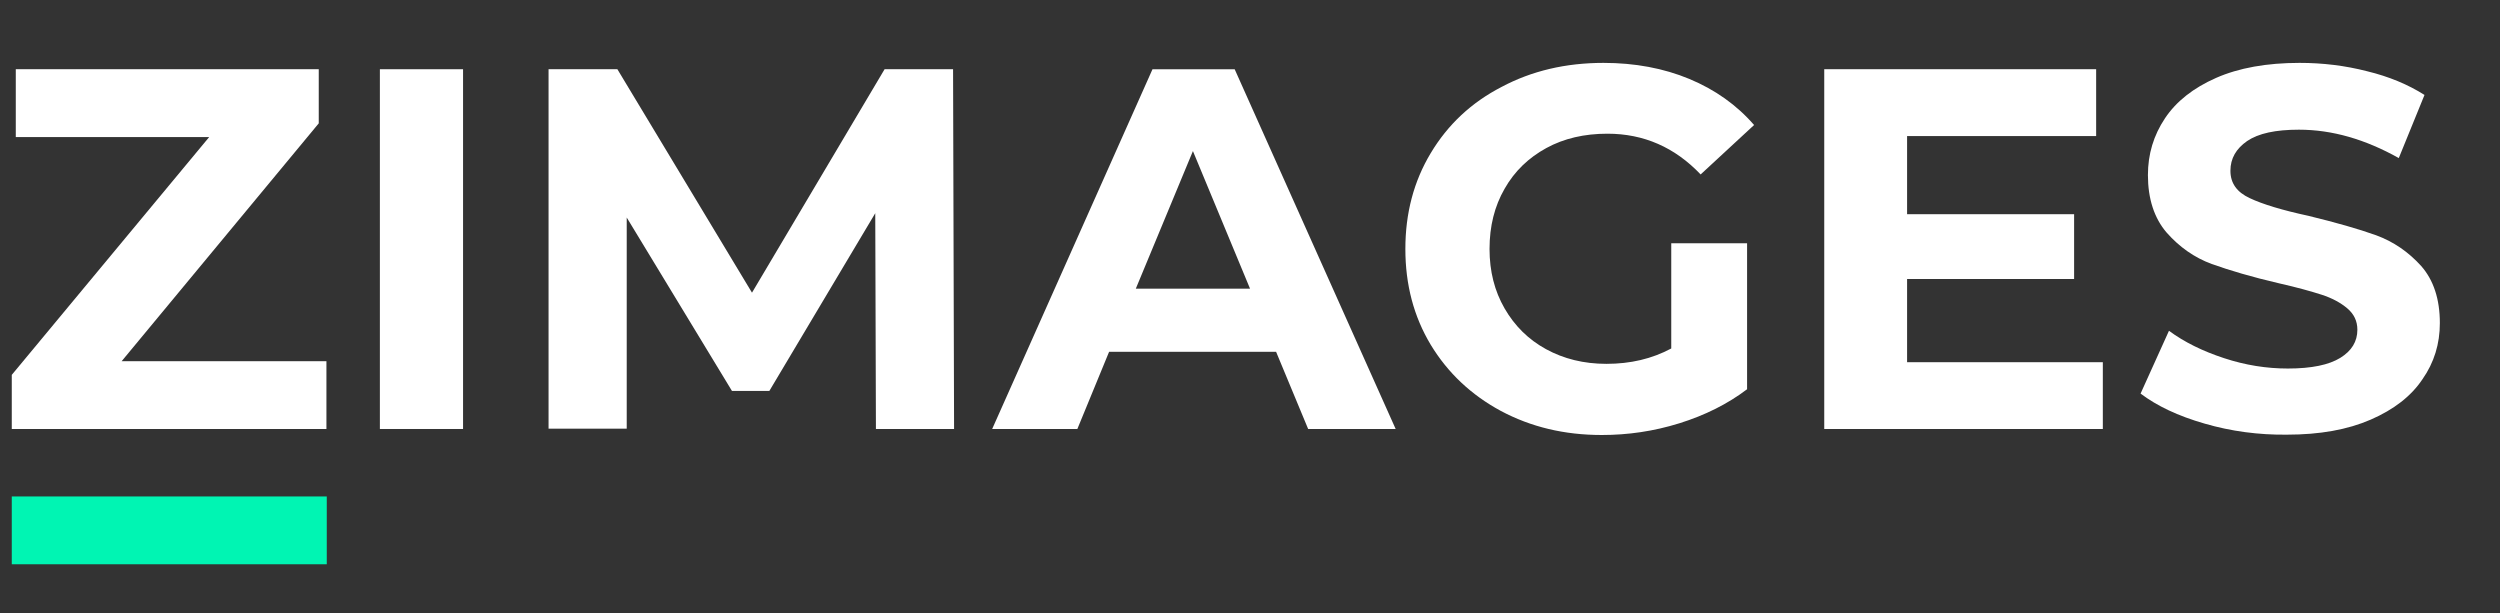
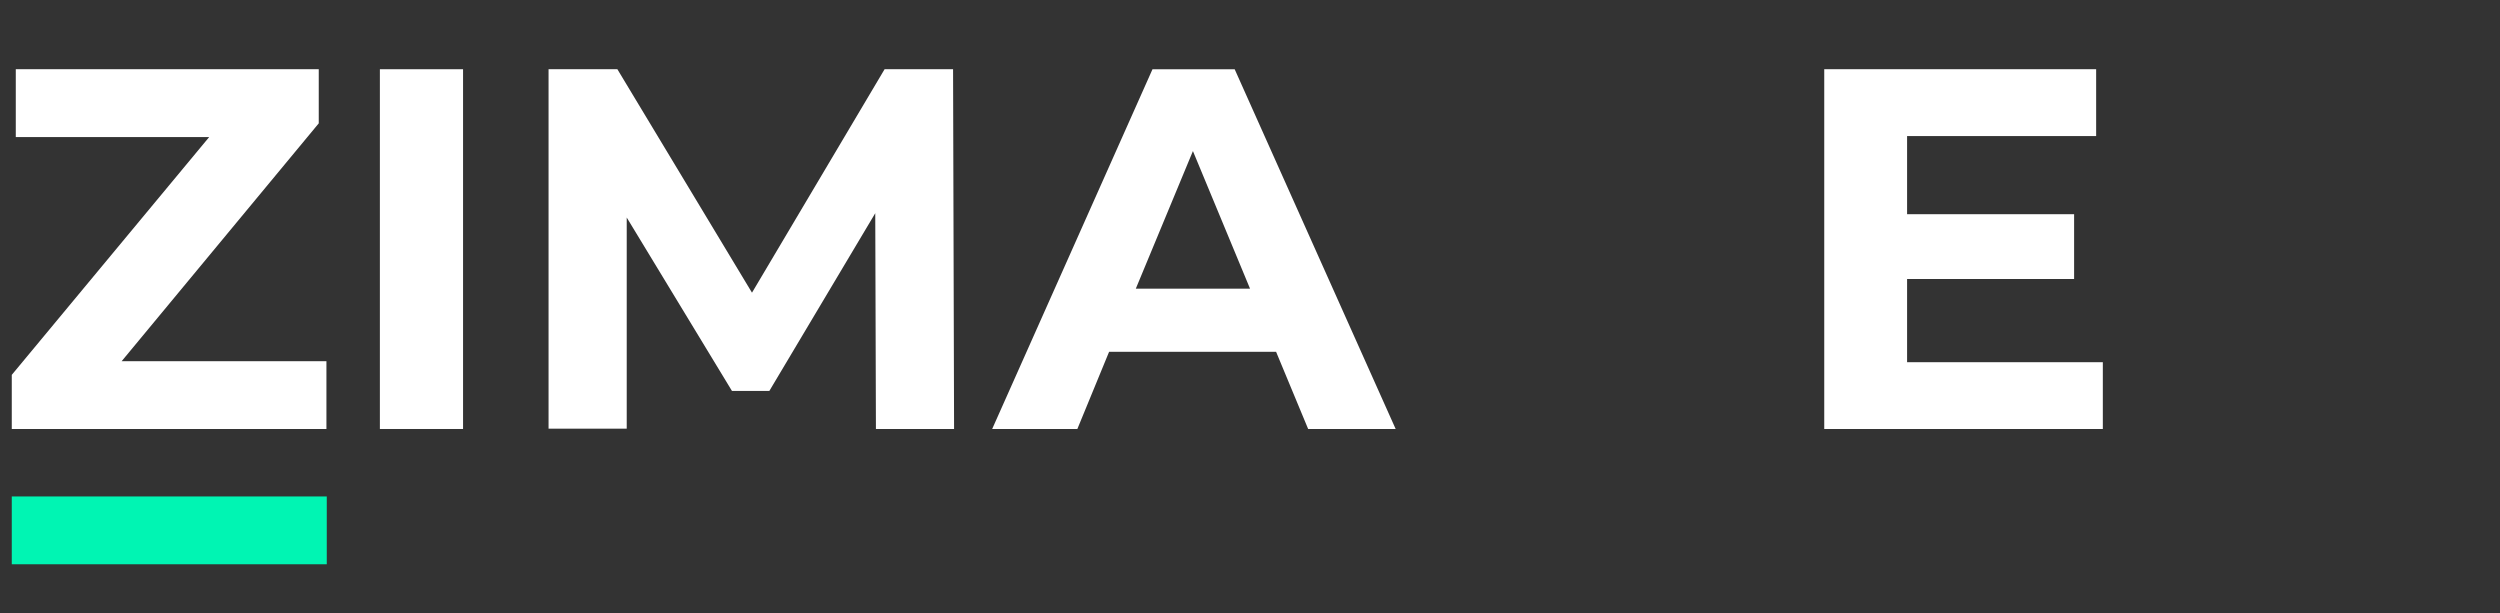
<svg xmlns="http://www.w3.org/2000/svg" version="1.1" id="Calque_1" x="0px" y="0px" width="293.5px" height="72px" viewBox="6.5 112.5 293.5 72" enable-background="new 6.5 112.5 293.5 72" xml:space="preserve">
  <rect x="6.5" y="112.5" width="293.5" height="72" fill="#333333" stroke="none" />
  <path fill="#FFFFFF" d="M44.823,154.902v7.961H7.882v-6.354l23.177-27.921H8.353v-7.961h35.568v6.353l-23.137,27.922H44.823z" />
  <path fill="#FFFFFF" d="M51.098,120.627h9.765v42.236h-9.765V120.627z" />
  <path fill="#FFFFFF" d="M109.333,162.863l-0.078-25.334l-12.432,20.863h-4.393l-12.353-20.354v24.785h-9.177v-42.197h8.079  l15.804,26.235l15.568-26.235h8.039l0.118,42.236H109.333z" />
  <path fill="#FFFFFF" d="M156.314,153.804h-19.607l-3.726,9.06h-10l18.823-42.236h9.647l18.901,42.236h-10.274L156.314,153.804z   M153.255,146.392l-6.706-16.157l-6.706,16.157H153.255z" />
-   <path fill="#FFFFFF" d="M202.666,141.059h8.941v17.138c-2.274,1.726-4.941,3.059-7.961,4c-3.02,0.94-6.039,1.372-9.098,1.372  c-4.393,0-8.313-0.941-11.843-2.823c-3.49-1.882-6.235-4.471-8.235-7.765c-2-3.333-2.98-7.059-2.98-11.255  c0-4.196,0.98-7.922,2.98-11.255c2-3.333,4.745-5.922,8.313-7.765c3.529-1.882,7.529-2.824,11.961-2.824  c3.686,0,7.059,0.627,10.078,1.882s5.568,3.059,7.607,5.412l-6.274,5.804c-3.02-3.177-6.666-4.784-10.94-4.784  c-2.706,0-5.099,0.549-7.177,1.686s-3.726,2.706-4.902,4.784c-1.176,2.04-1.765,4.392-1.765,7.059c0,2.627,0.589,4.941,1.765,6.98  c1.177,2.039,2.784,3.647,4.863,4.784c2.078,1.137,4.431,1.726,7.098,1.726c2.823,0,5.333-0.589,7.608-1.804v-12.354H202.666z" />
  <path fill="#FFFFFF" d="M253.372,155.02v7.844h-32.706v-42.236h31.922v7.843h-22.196v9.176H250v7.608h-19.608v9.765H253.372z" />
-   <path fill="#FFFFFF" d="M265.333,162.235c-3.137-0.901-5.607-2.079-7.529-3.529l3.333-7.372c1.804,1.332,3.961,2.392,6.471,3.215  c2.51,0.824,4.98,1.216,7.49,1.216c2.784,0,4.823-0.431,6.157-1.255c1.333-0.823,2-1.922,2-3.294c0-1.02-0.393-1.843-1.177-2.51  c-0.784-0.667-1.804-1.216-3.02-1.608s-2.902-0.863-4.98-1.333c-3.216-0.745-5.843-1.529-7.922-2.274  c-2.039-0.745-3.804-2-5.294-3.687c-1.451-1.686-2.196-3.96-2.196-6.745c0-2.47,0.667-4.667,2-6.667c1.334-2,3.334-3.568,6-4.745  c2.667-1.176,5.961-1.765,9.805-1.765c2.705,0,5.333,0.314,7.921,0.98c2.589,0.627,4.824,1.568,6.745,2.784l-3.02,7.412  c-3.922-2.196-7.804-3.333-11.726-3.333c-2.745,0-4.745,0.431-6.078,1.333c-1.294,0.902-1.961,2.04-1.961,3.49  c0,1.451,0.745,2.51,2.274,3.216c1.49,0.706,3.804,1.412,6.902,2.079c3.216,0.784,5.843,1.529,7.921,2.274  c2.04,0.745,3.805,1.961,5.295,3.608c1.45,1.647,2.195,3.882,2.195,6.706c0,2.432-0.666,4.627-2.039,6.588  c-1.333,2-3.372,3.568-6.078,4.745s-5.961,1.765-9.843,1.765C271.686,163.568,268.431,163.137,265.333,162.235z" />
  <rect x="7.882" y="170.784" fill="#00F5B3" width="36.98" height="7.961" />
</svg>